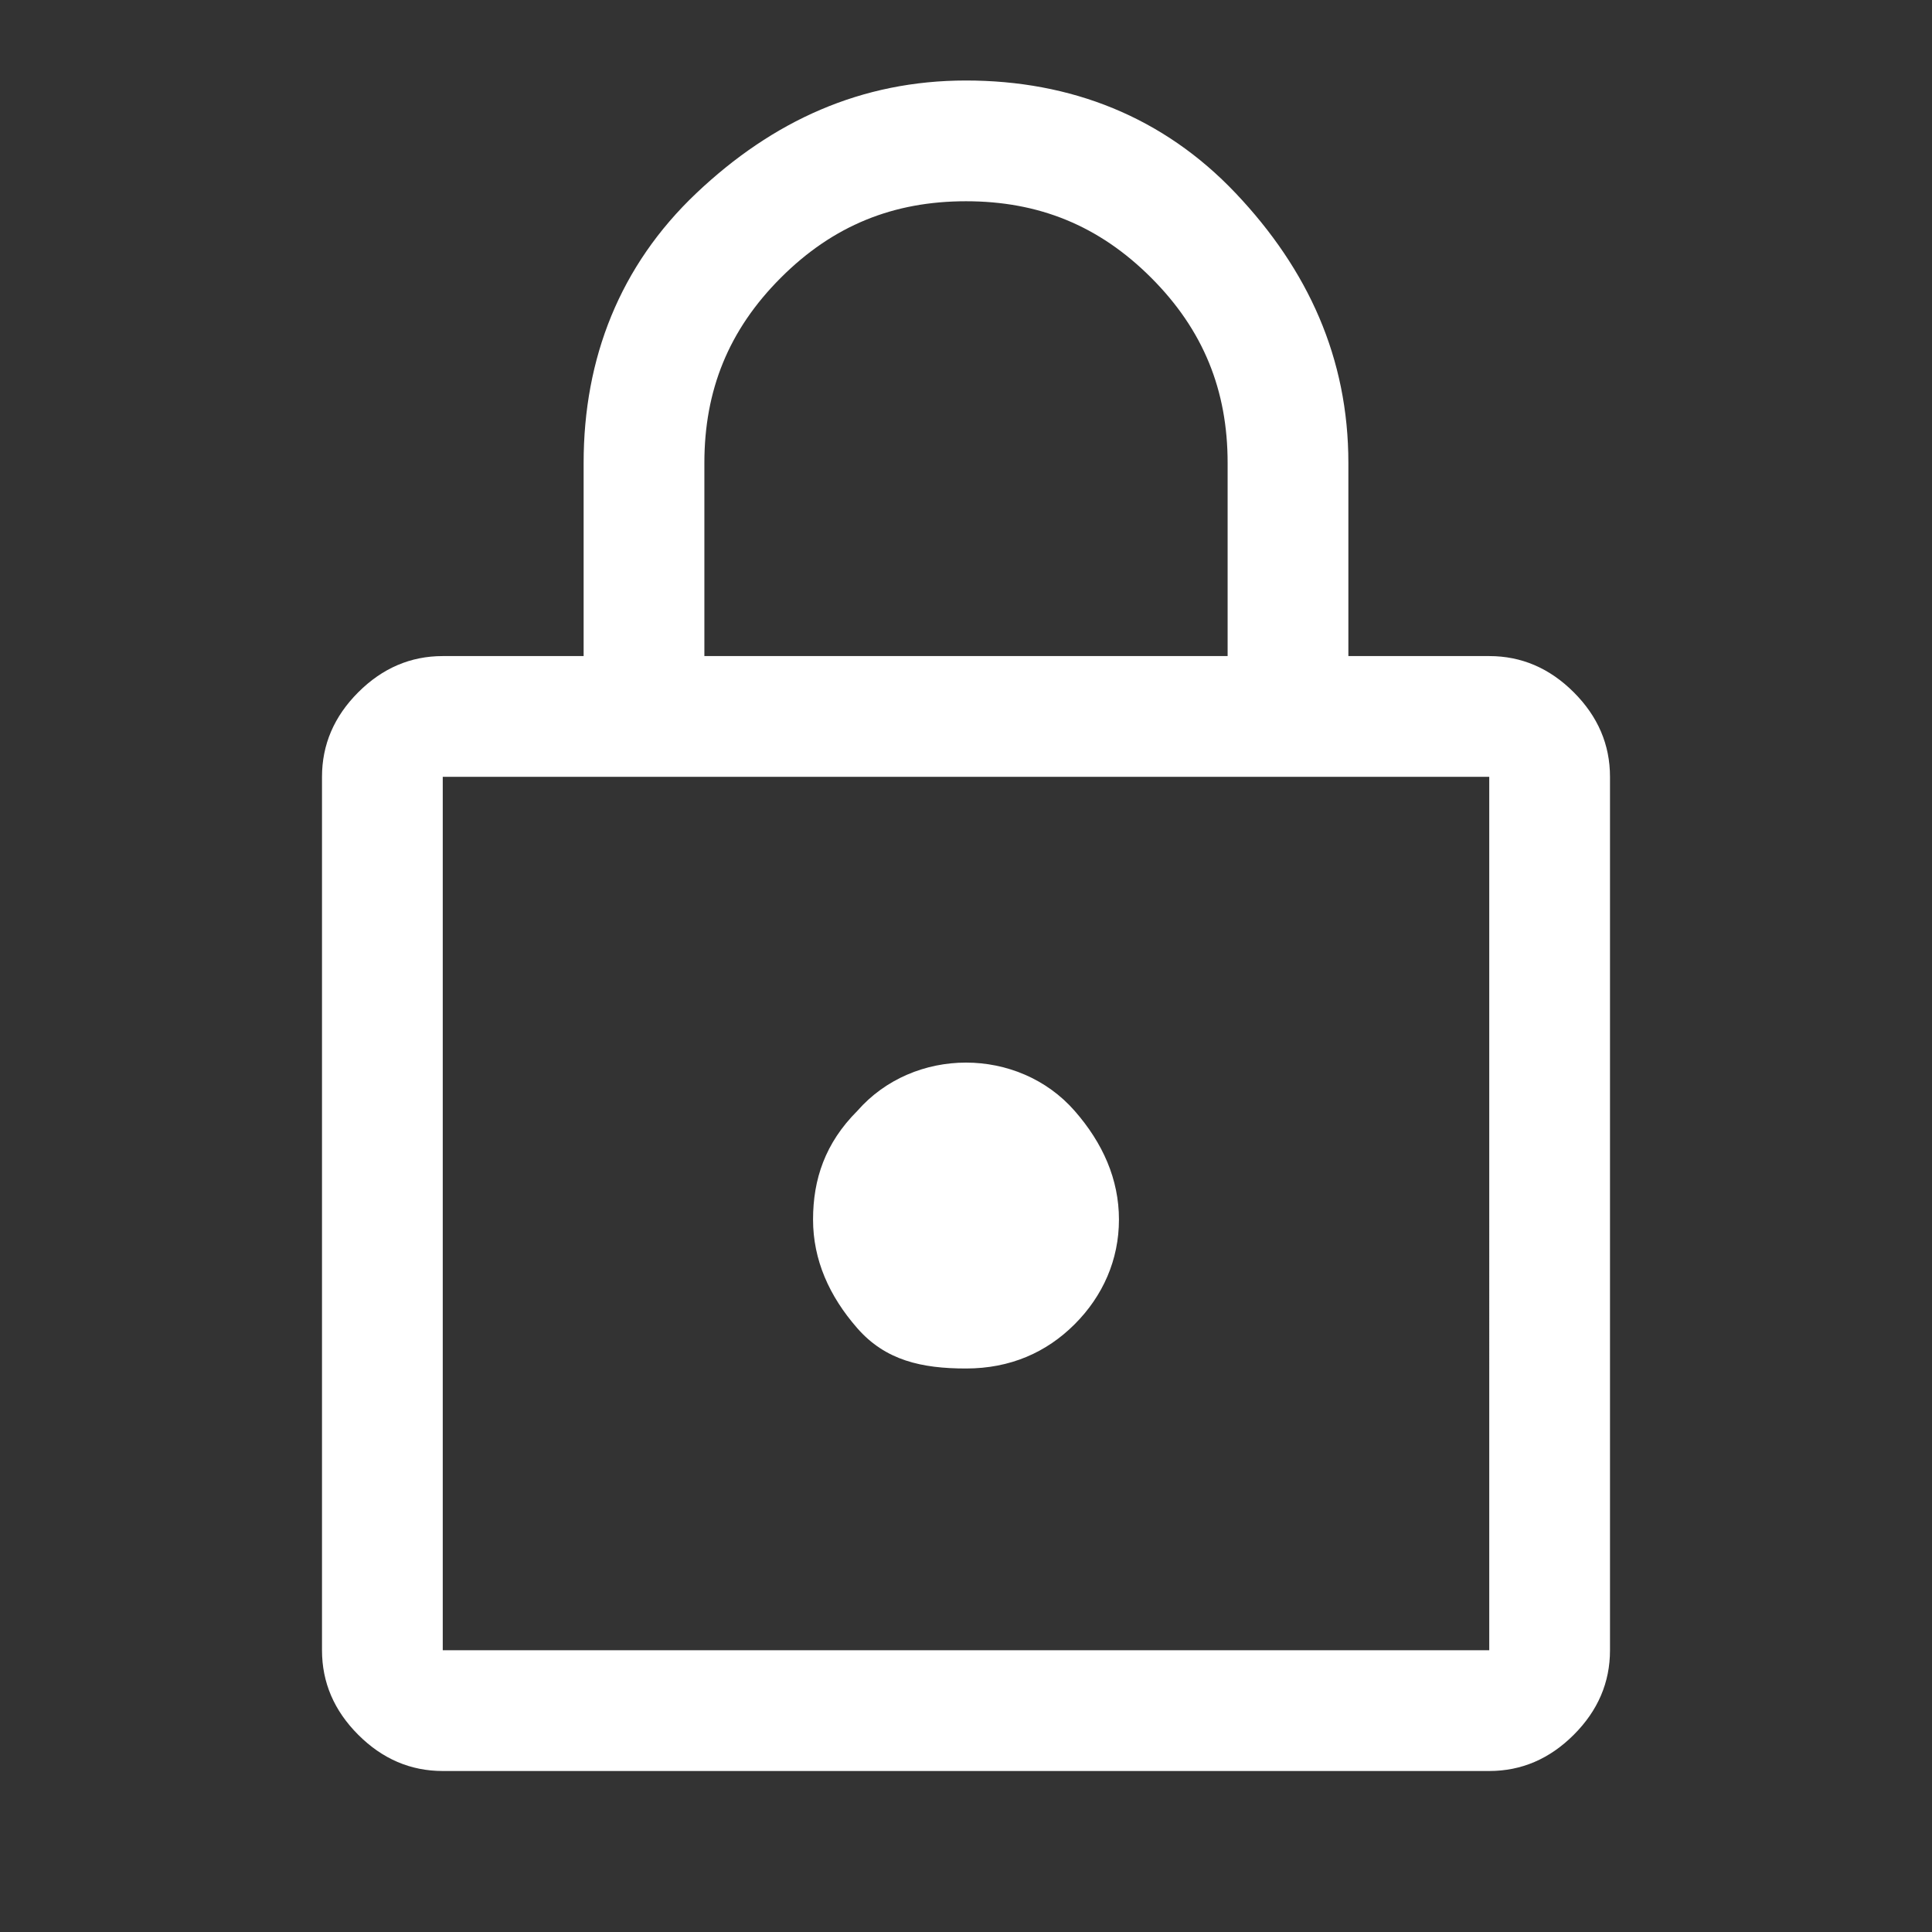
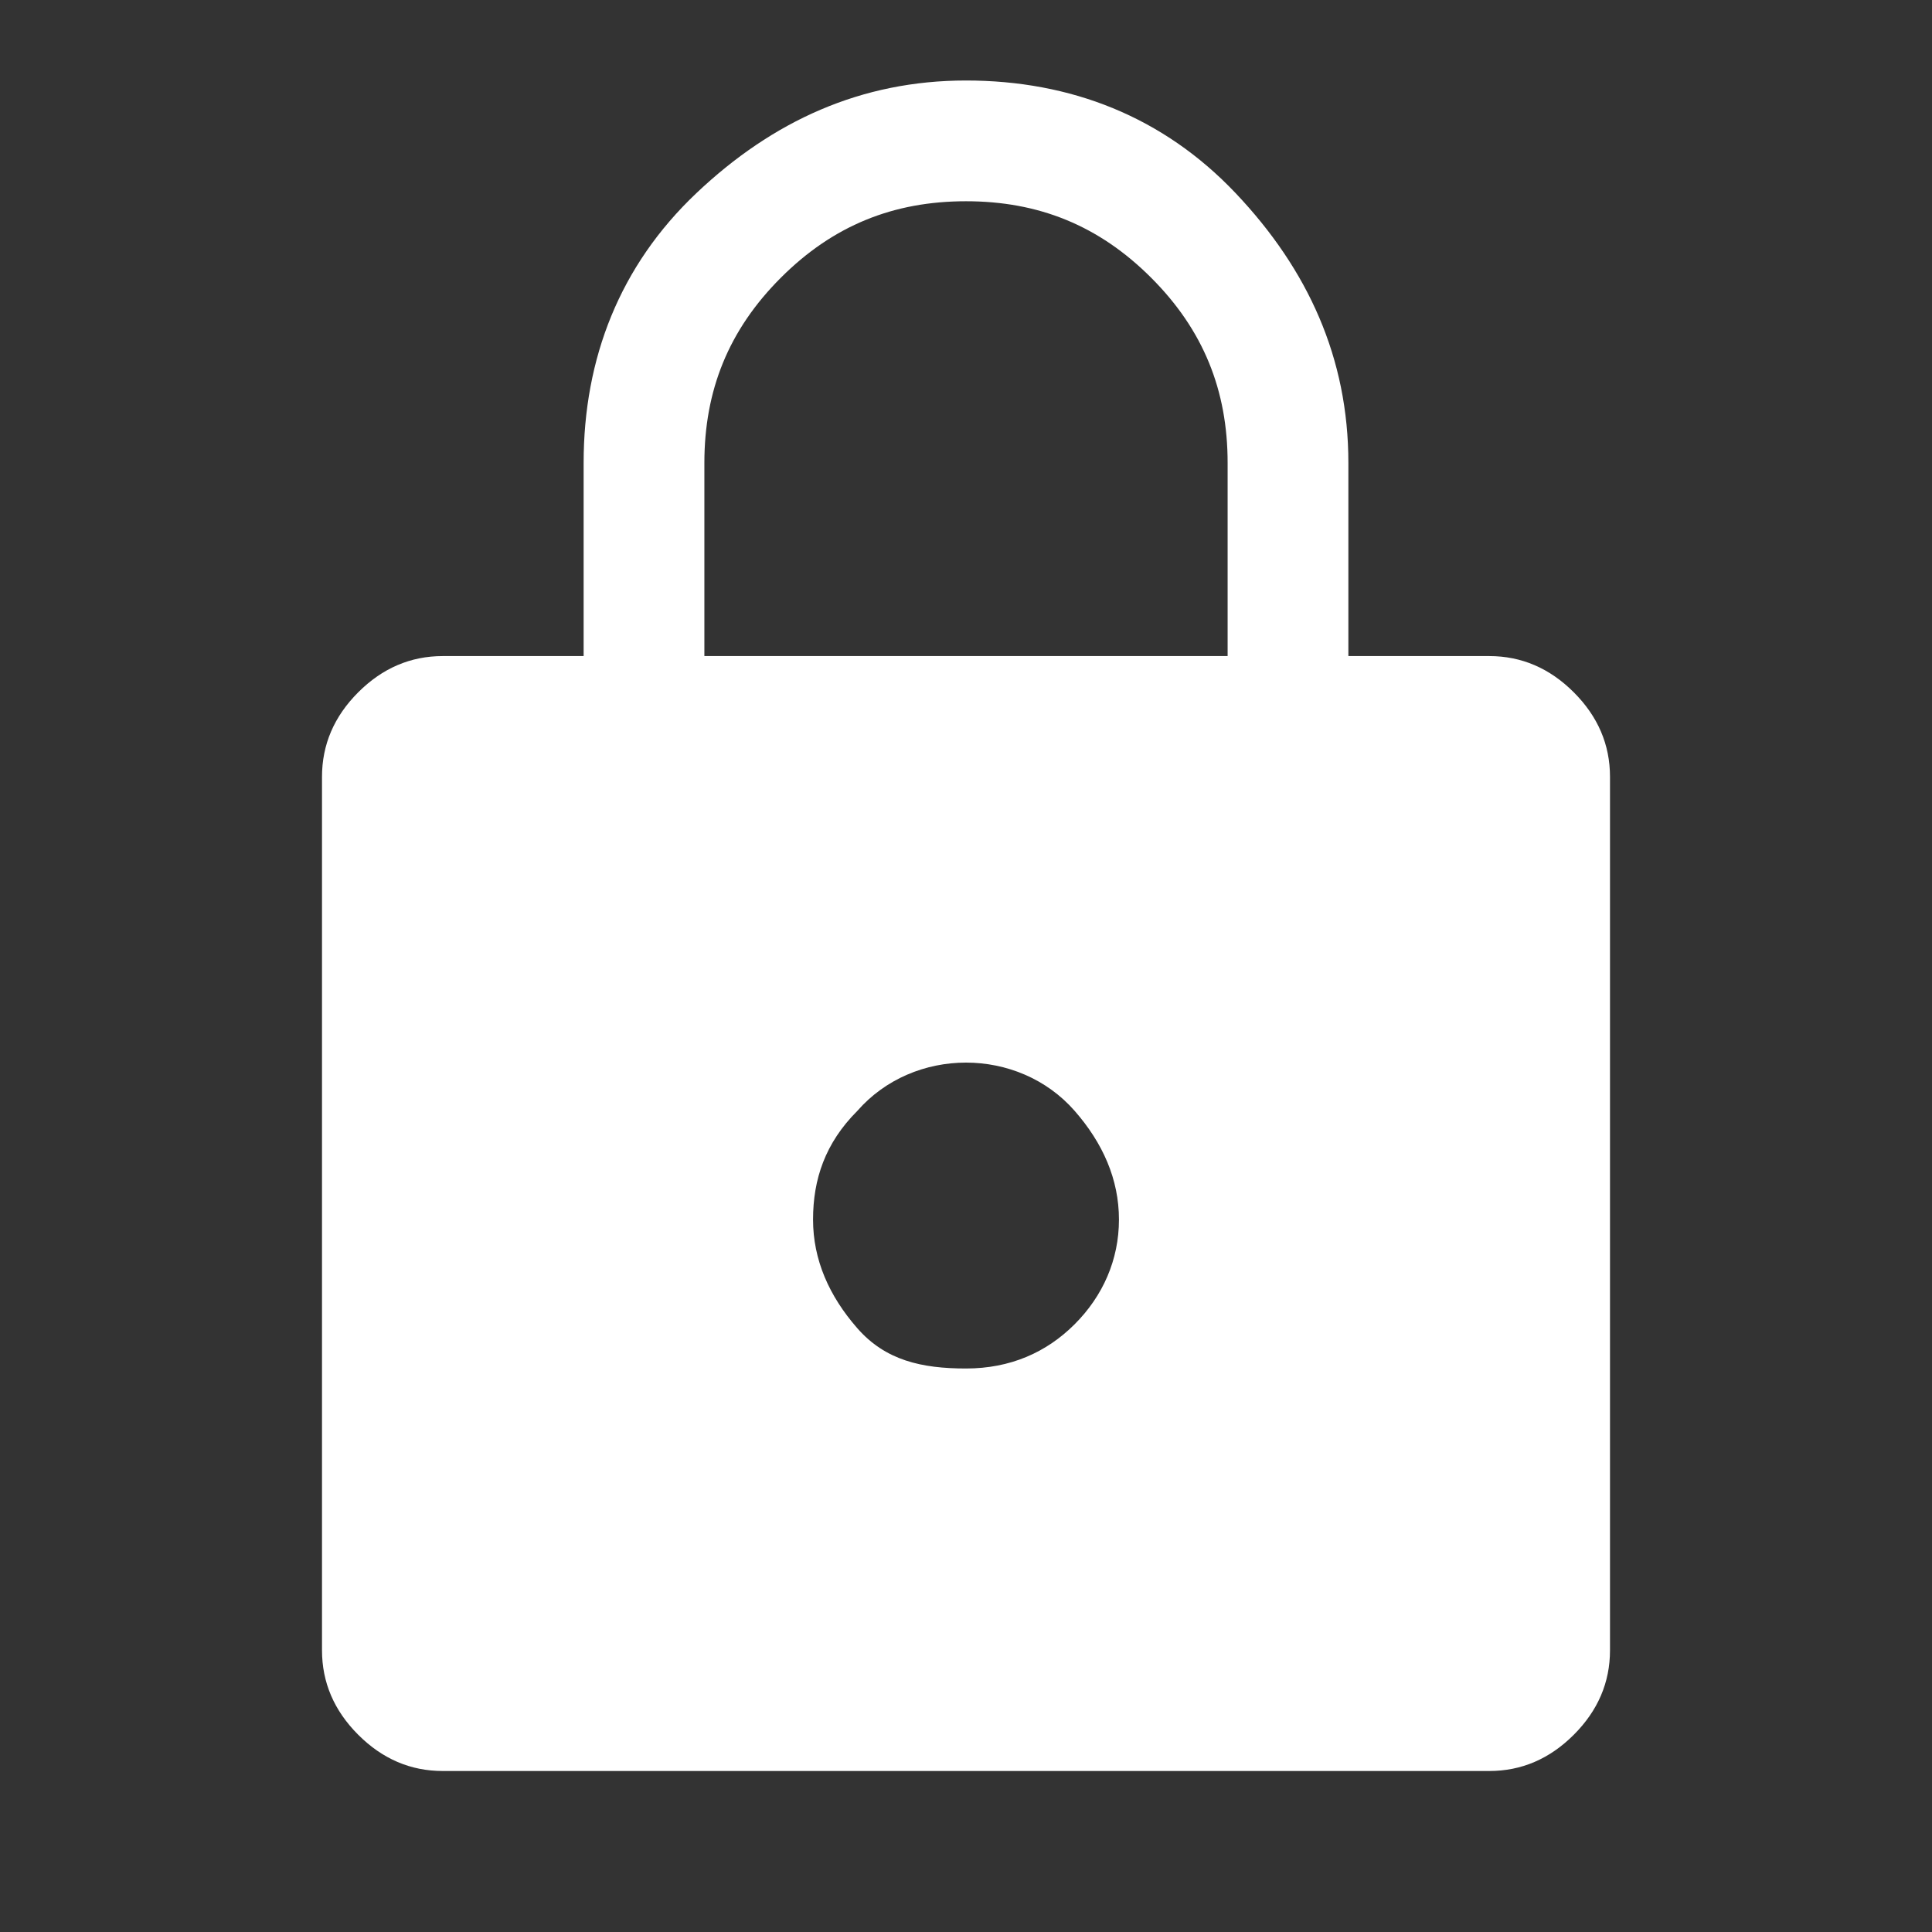
<svg xmlns="http://www.w3.org/2000/svg" version="1.1" id="Camada_1" x="0px" y="0px" viewBox="0 0 48 48" style="enable-background:new 0 0 48 48;" xml:space="preserve">
  <rect x="0" y="0" width="48" height="48" fill="#333333" stroke="none" />
  <style type="text/css">
	.st0{fill:#FFFFFF;}
</style>
-   <path class="st0" d="M11,44c-0.8,0-1.5-0.3-2.1-0.9S8,41.8,8,41V19.3c0-0.8,0.3-1.5,0.9-2.1s1.3-0.9,2.1-0.9h3.5v-4.8  c0-2.6,0.9-4.9,2.8-6.7S21.4,2,24,2s4.9,0.9,6.7,2.8s2.8,4.1,2.8,6.7v4.8H37c0.8,0,1.5,0.3,2.1,0.9s0.9,1.3,0.9,2.1V41  c0,0.8-0.3,1.5-0.9,2.1S37.8,44,37,44H11z M11,41h26V19.3H11V41z M24,34c1.1,0,2-0.4,2.7-1.1s1.1-1.6,1.1-2.6c0-1-0.4-1.9-1.1-2.7  s-1.7-1.2-2.7-1.2s-2,0.4-2.7,1.2c-0.8,0.8-1.1,1.7-1.1,2.7c0,1,0.4,1.9,1.1,2.7S22.9,34,24,34z M17.5,16.3h13v-4.8  c0-1.8-0.6-3.3-1.9-4.6S25.8,5,24,5s-3.3,0.6-4.6,1.9s-1.9,2.8-1.9,4.6V16.3z M11,41V19.3V41z" />
+   <path class="st0" d="M11,44c-0.8,0-1.5-0.3-2.1-0.9S8,41.8,8,41V19.3c0-0.8,0.3-1.5,0.9-2.1s1.3-0.9,2.1-0.9h3.5v-4.8  c0-2.6,0.9-4.9,2.8-6.7S21.4,2,24,2s4.9,0.9,6.7,2.8s2.8,4.1,2.8,6.7v4.8H37c0.8,0,1.5,0.3,2.1,0.9s0.9,1.3,0.9,2.1V41  c0,0.8-0.3,1.5-0.9,2.1S37.8,44,37,44H11z M11,41V19.3H11V41z M24,34c1.1,0,2-0.4,2.7-1.1s1.1-1.6,1.1-2.6c0-1-0.4-1.9-1.1-2.7  s-1.7-1.2-2.7-1.2s-2,0.4-2.7,1.2c-0.8,0.8-1.1,1.7-1.1,2.7c0,1,0.4,1.9,1.1,2.7S22.9,34,24,34z M17.5,16.3h13v-4.8  c0-1.8-0.6-3.3-1.9-4.6S25.8,5,24,5s-3.3,0.6-4.6,1.9s-1.9,2.8-1.9,4.6V16.3z M11,41V19.3V41z" />
</svg>